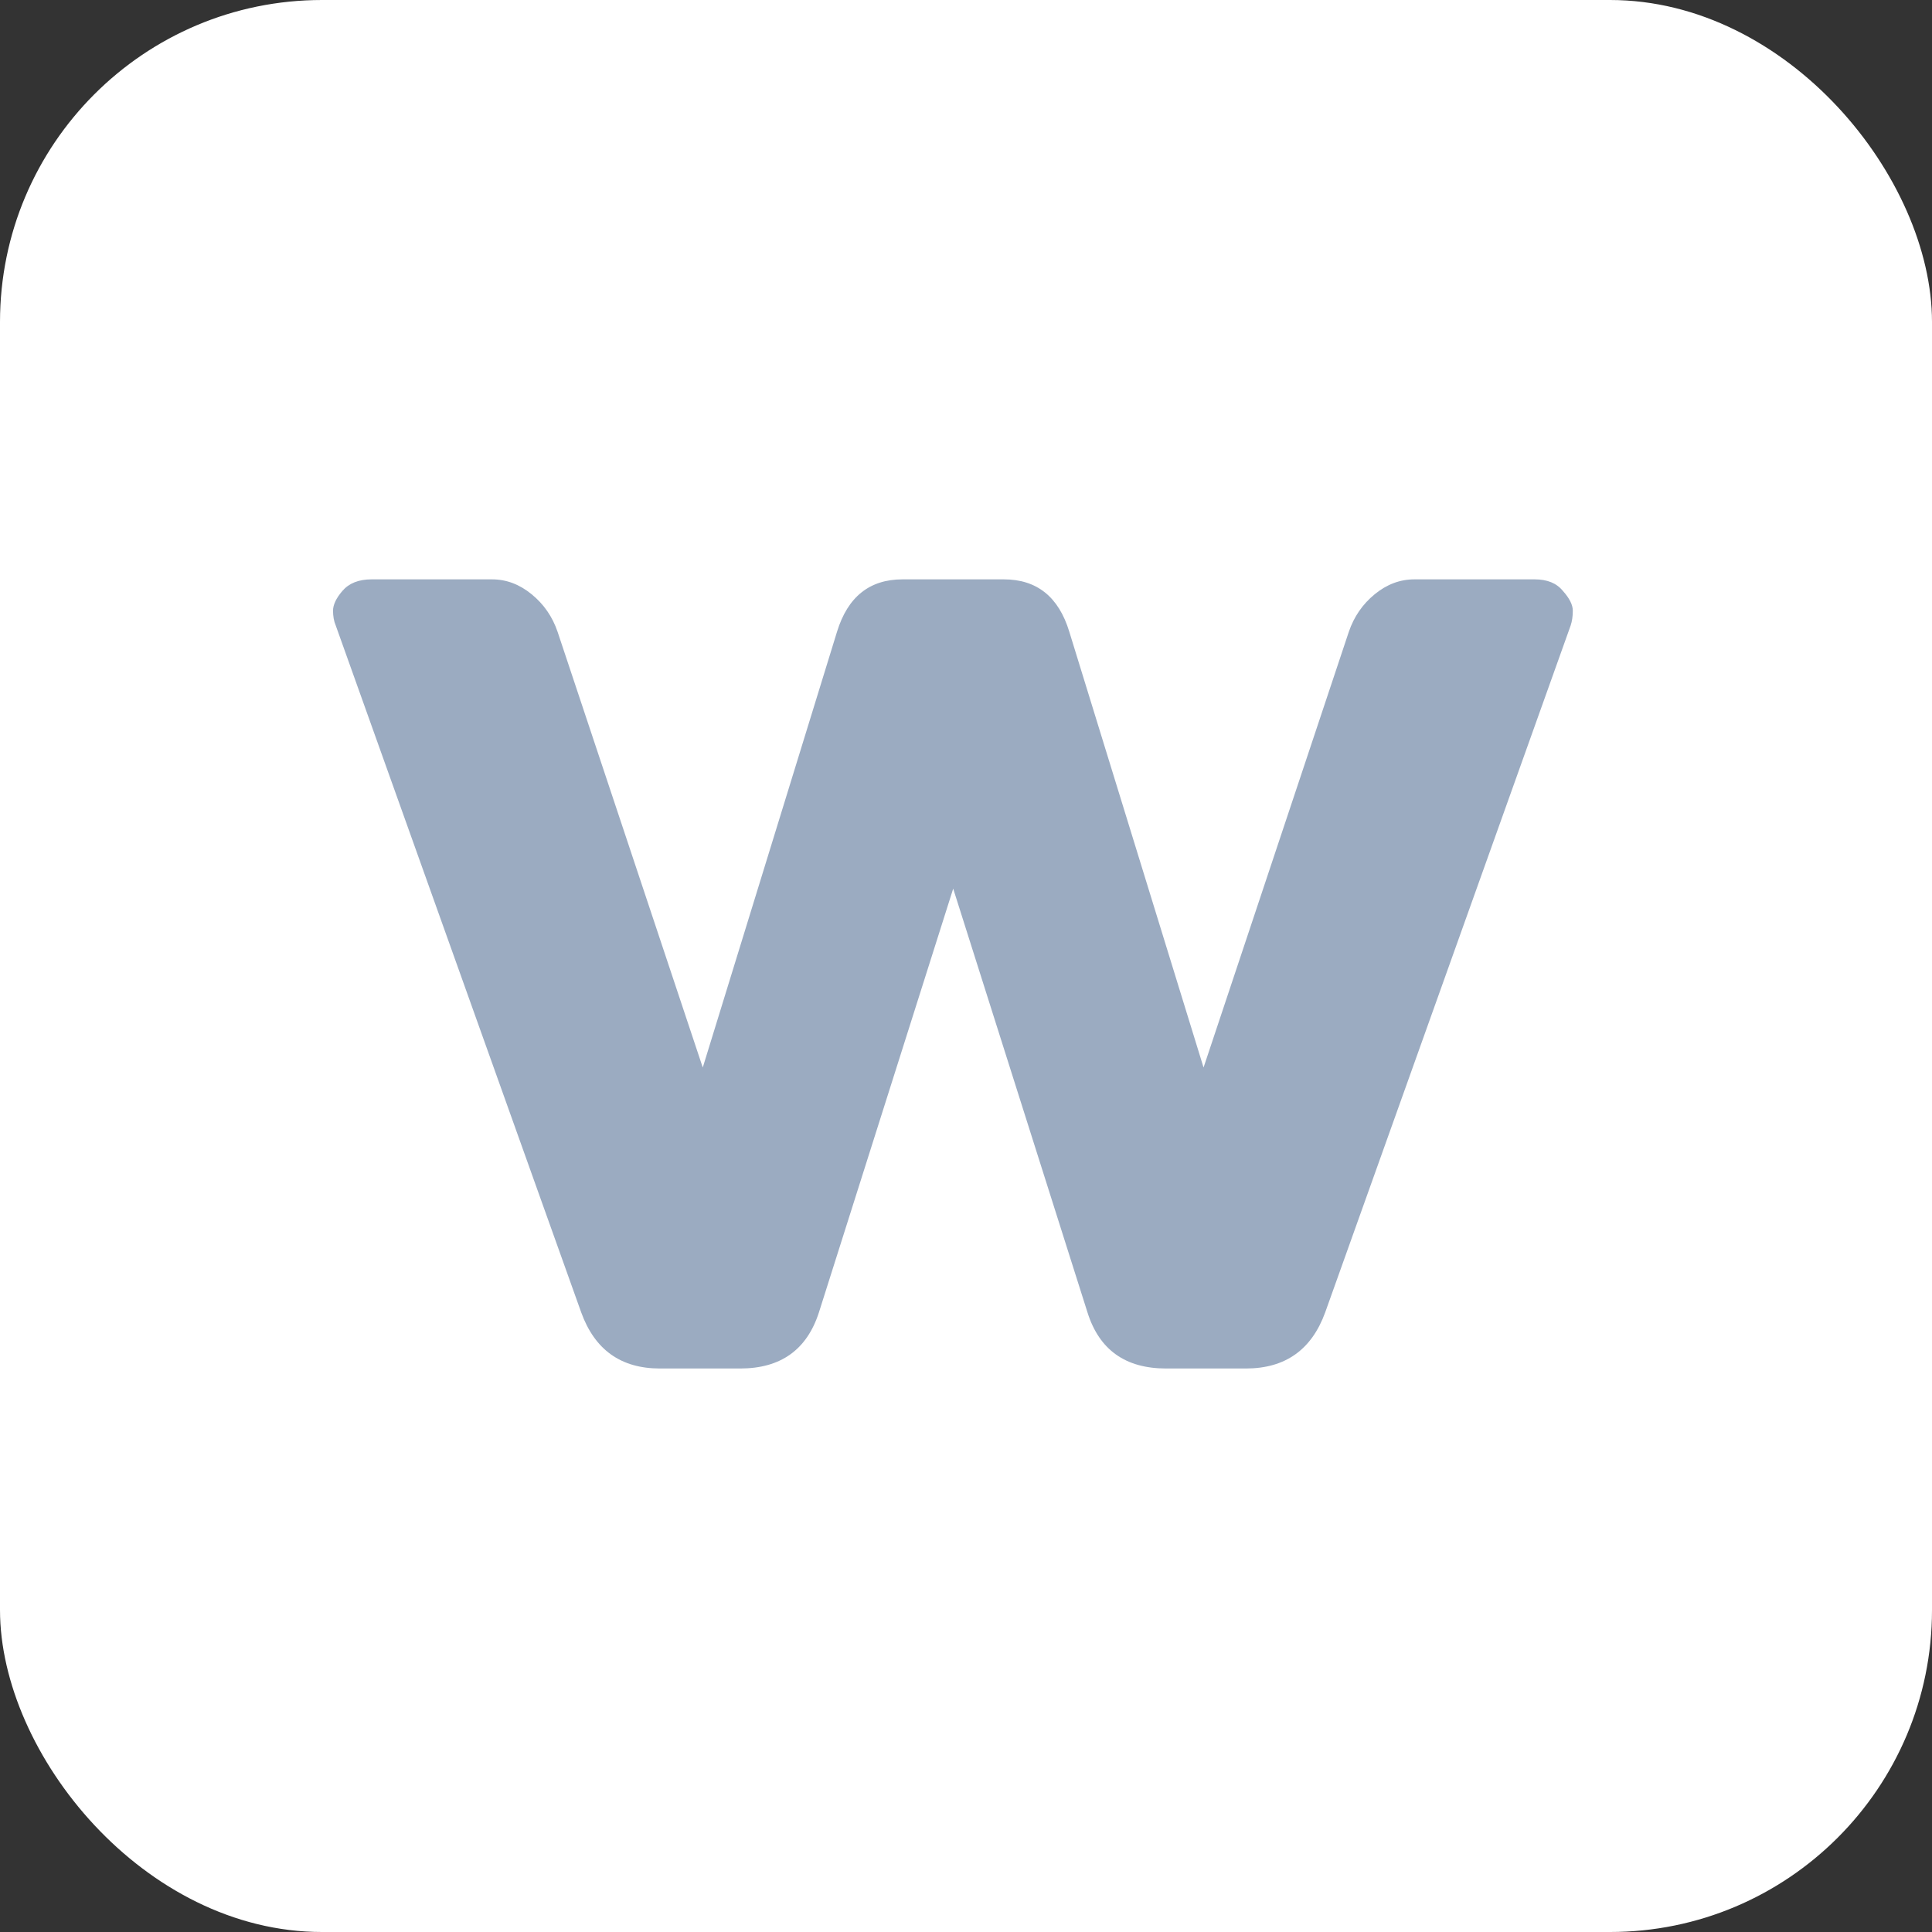
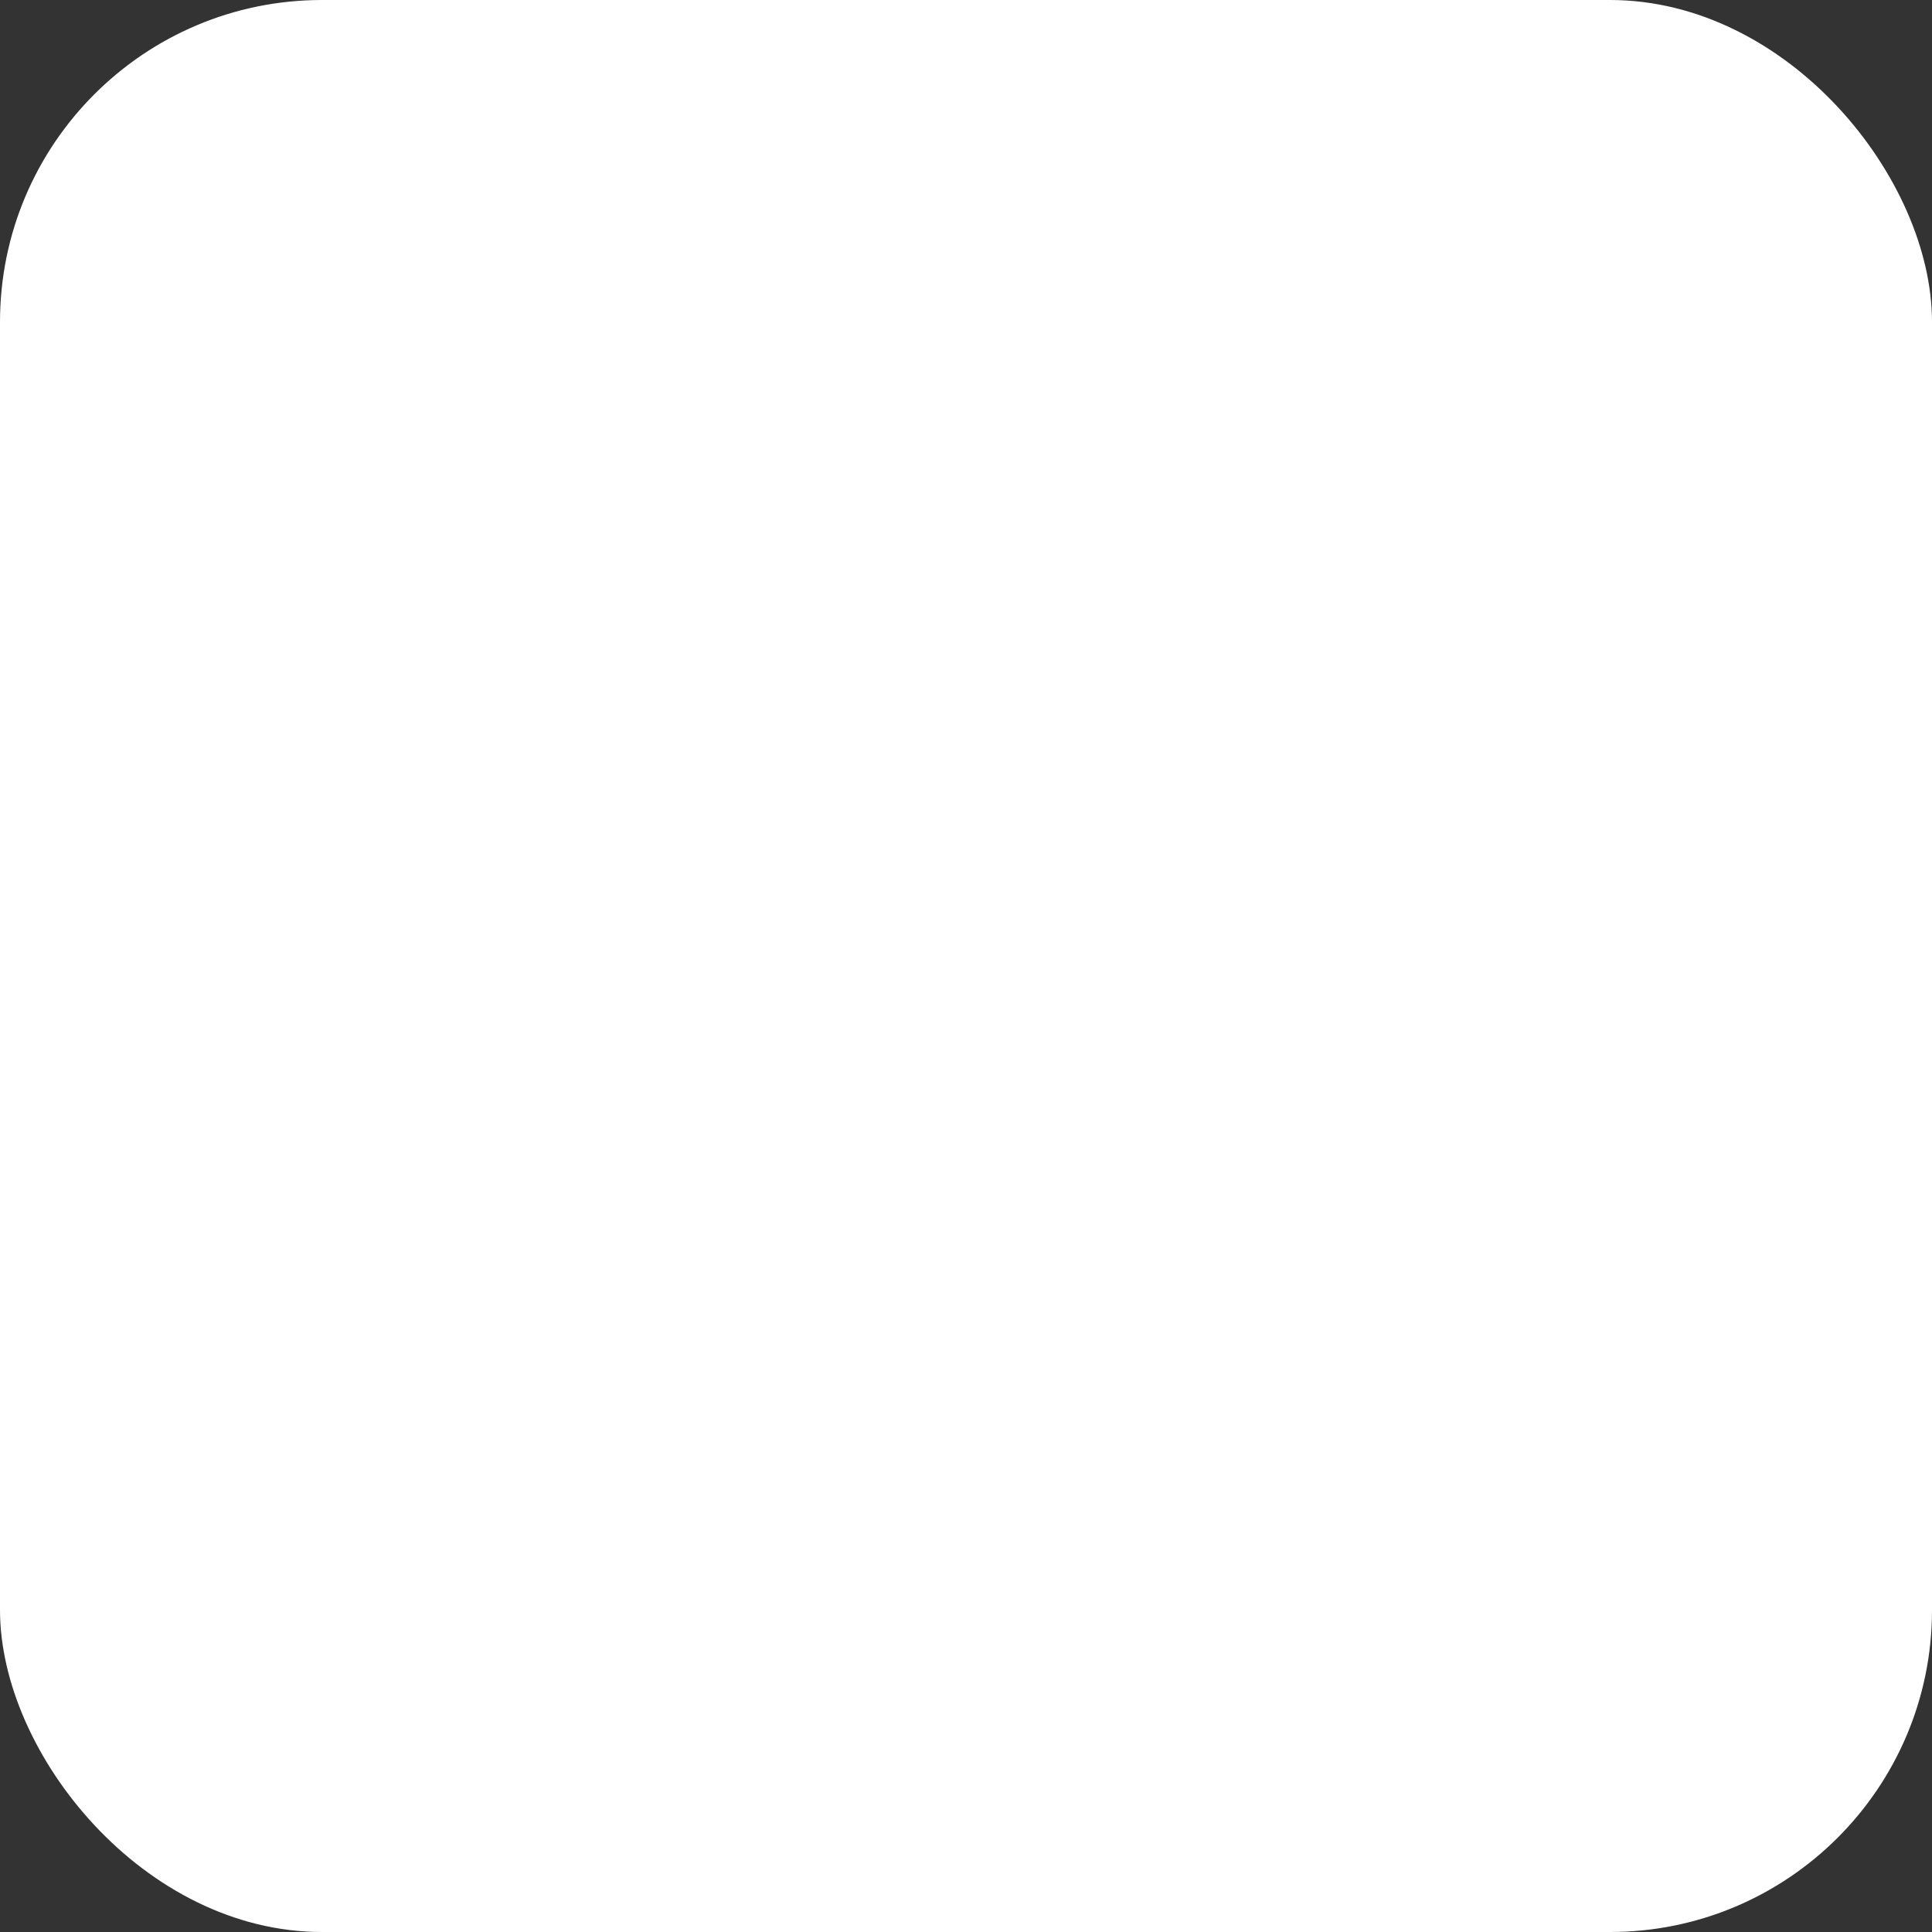
<svg xmlns="http://www.w3.org/2000/svg" width="24" height="24" viewBox="0 0 24 24" fill="none">
  <rect x="0" y="0" width="24" height="24" fill="#333333" stroke="none" />
  <rect width="24" height="24" rx="4" fill="white" />
-   <path d="M4.171 7.771C4.148 7.717 4.137 7.655 4.137 7.587C4.137 7.514 4.175 7.432 4.253 7.341C4.335 7.245 4.456 7.197 4.615 7.197H6.112C6.29 7.197 6.454 7.259 6.604 7.382C6.755 7.505 6.862 7.66 6.926 7.847L8.73 13.261L10.398 7.847C10.531 7.414 10.802 7.197 11.212 7.197H12.47C12.88 7.197 13.151 7.414 13.283 7.847L14.951 13.261L16.756 7.847C16.82 7.66 16.927 7.505 17.077 7.382C17.227 7.259 17.392 7.197 17.569 7.197H19.066C19.221 7.197 19.338 7.245 19.415 7.341C19.497 7.432 19.538 7.514 19.538 7.587C19.538 7.655 19.529 7.717 19.511 7.771L16.462 16.303C16.293 16.768 15.965 17 15.477 17H14.486C13.98 17 13.655 16.768 13.509 16.303L11.841 11.039L10.173 16.303C10.023 16.768 9.697 17 9.195 17H8.197C7.714 17 7.388 16.768 7.22 16.303L4.171 7.771Z" fill="#9BABC1" />
</svg>